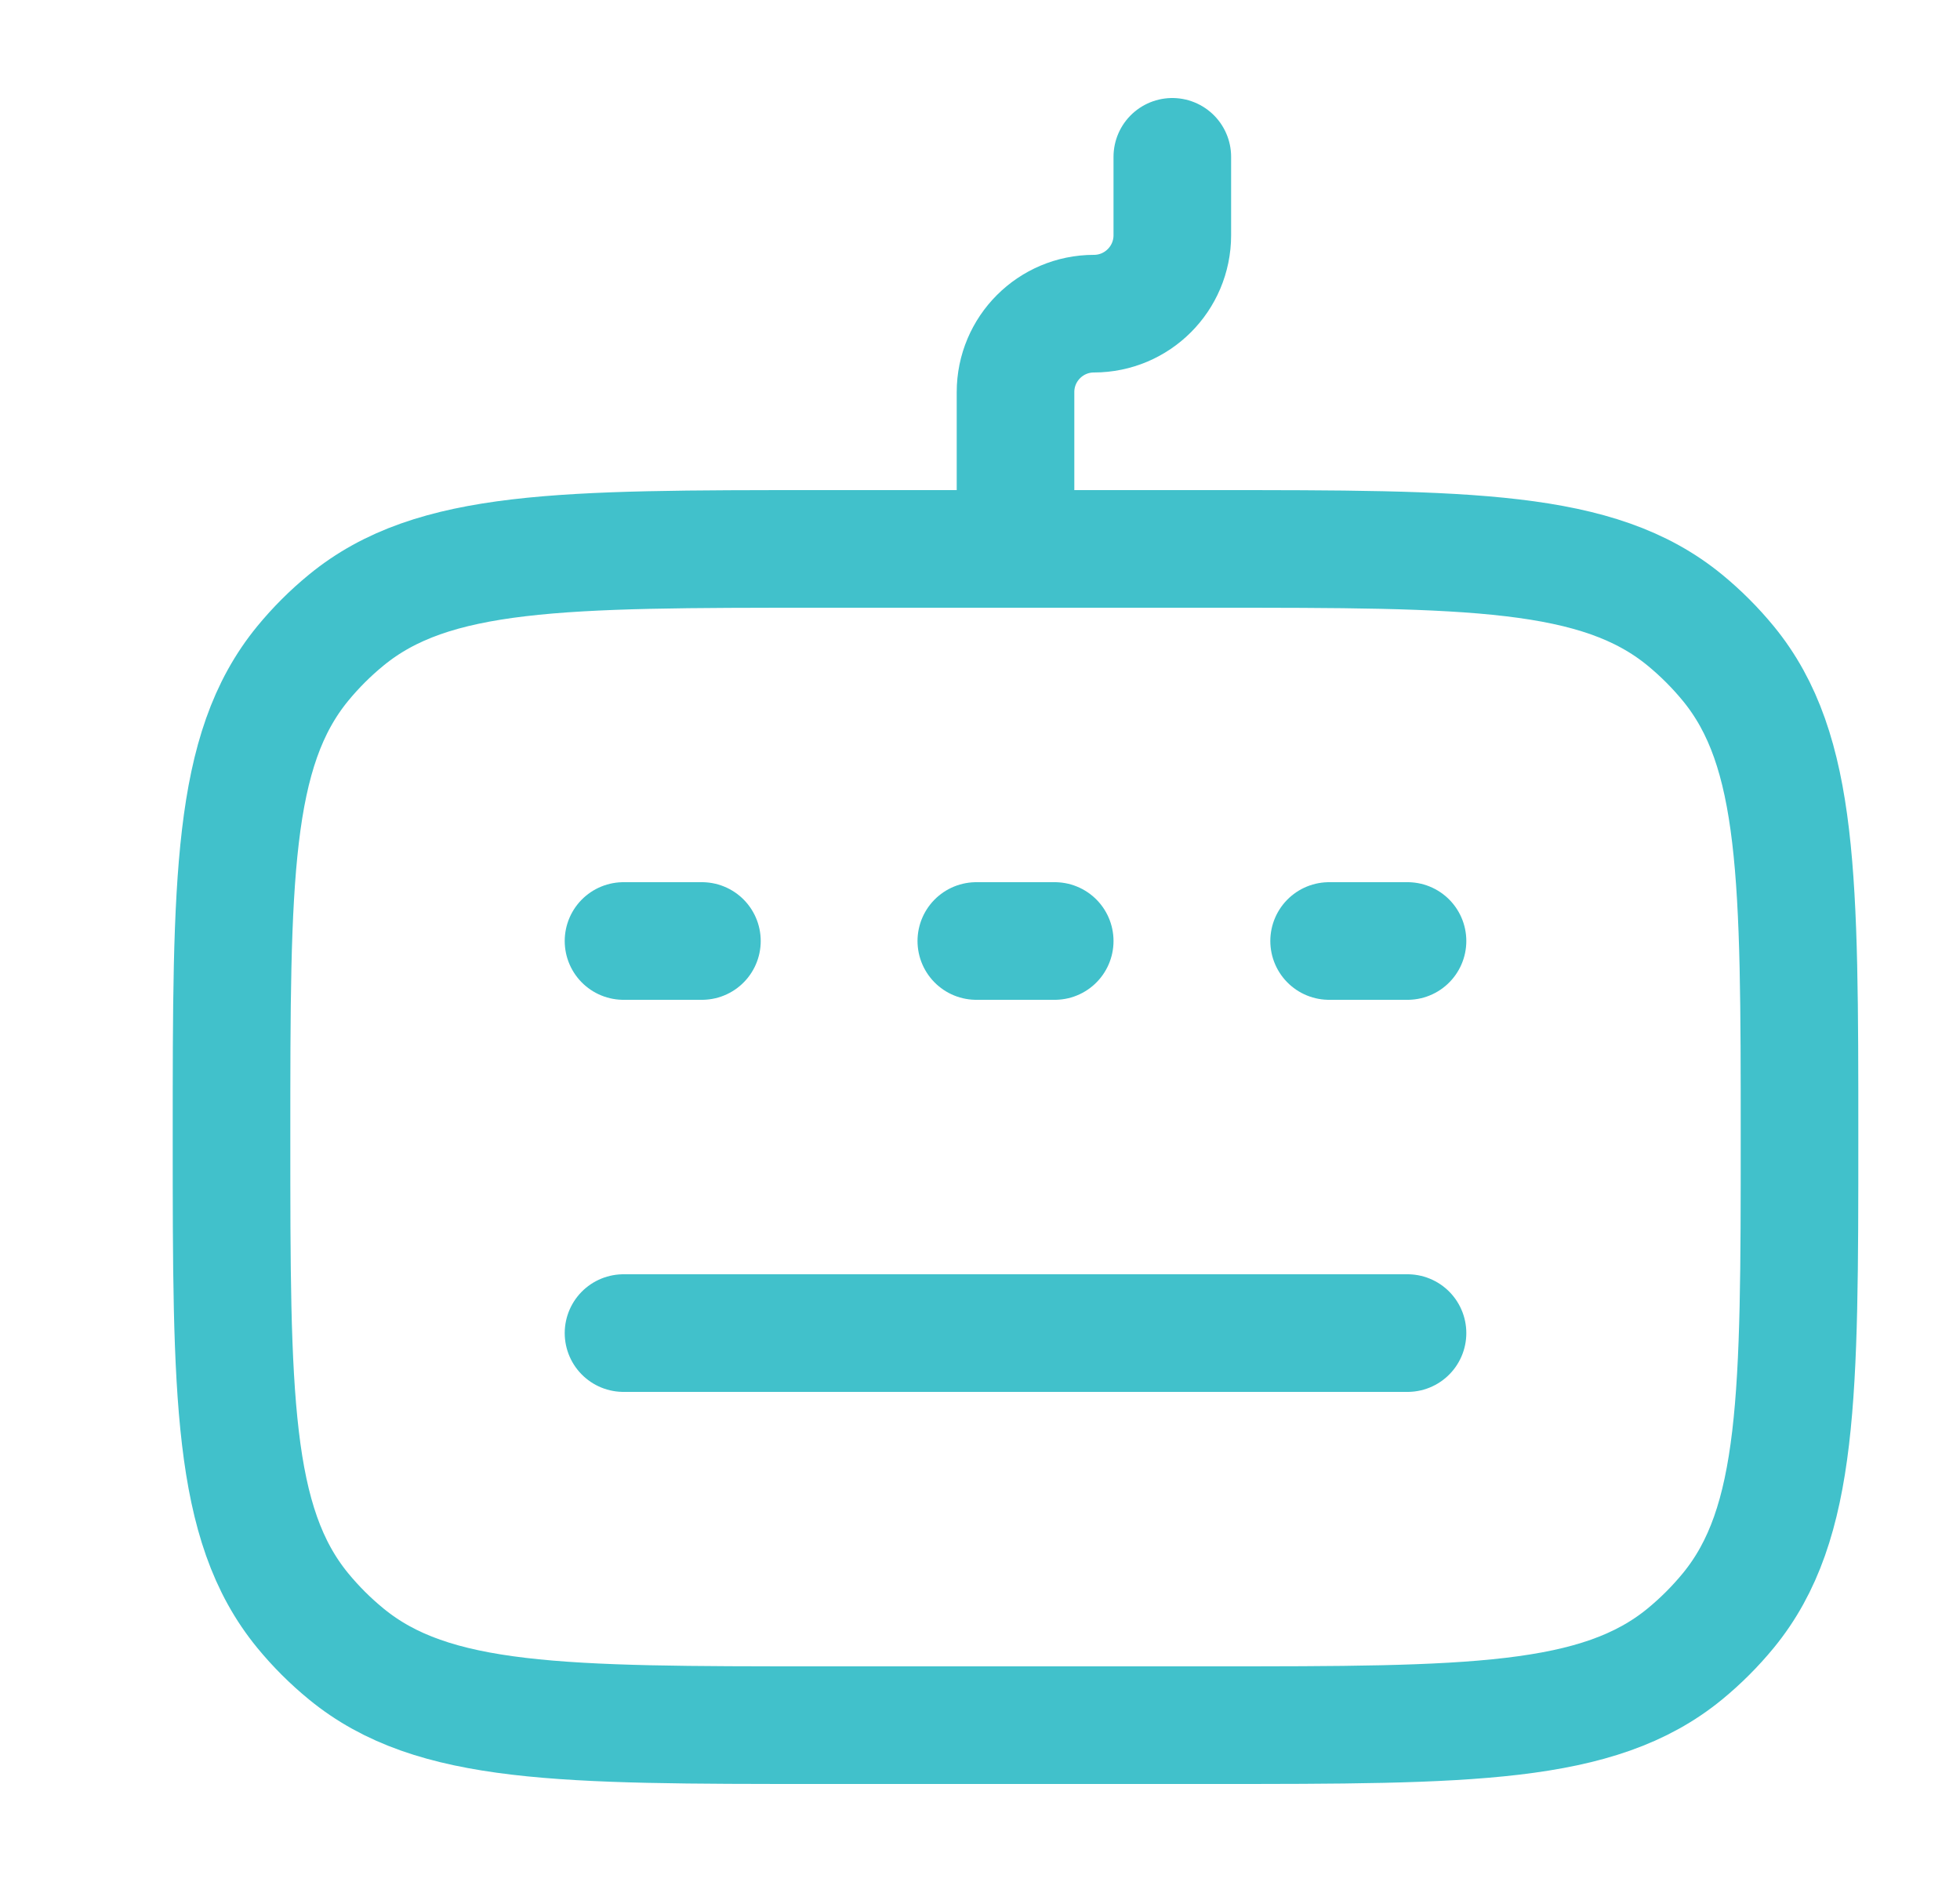
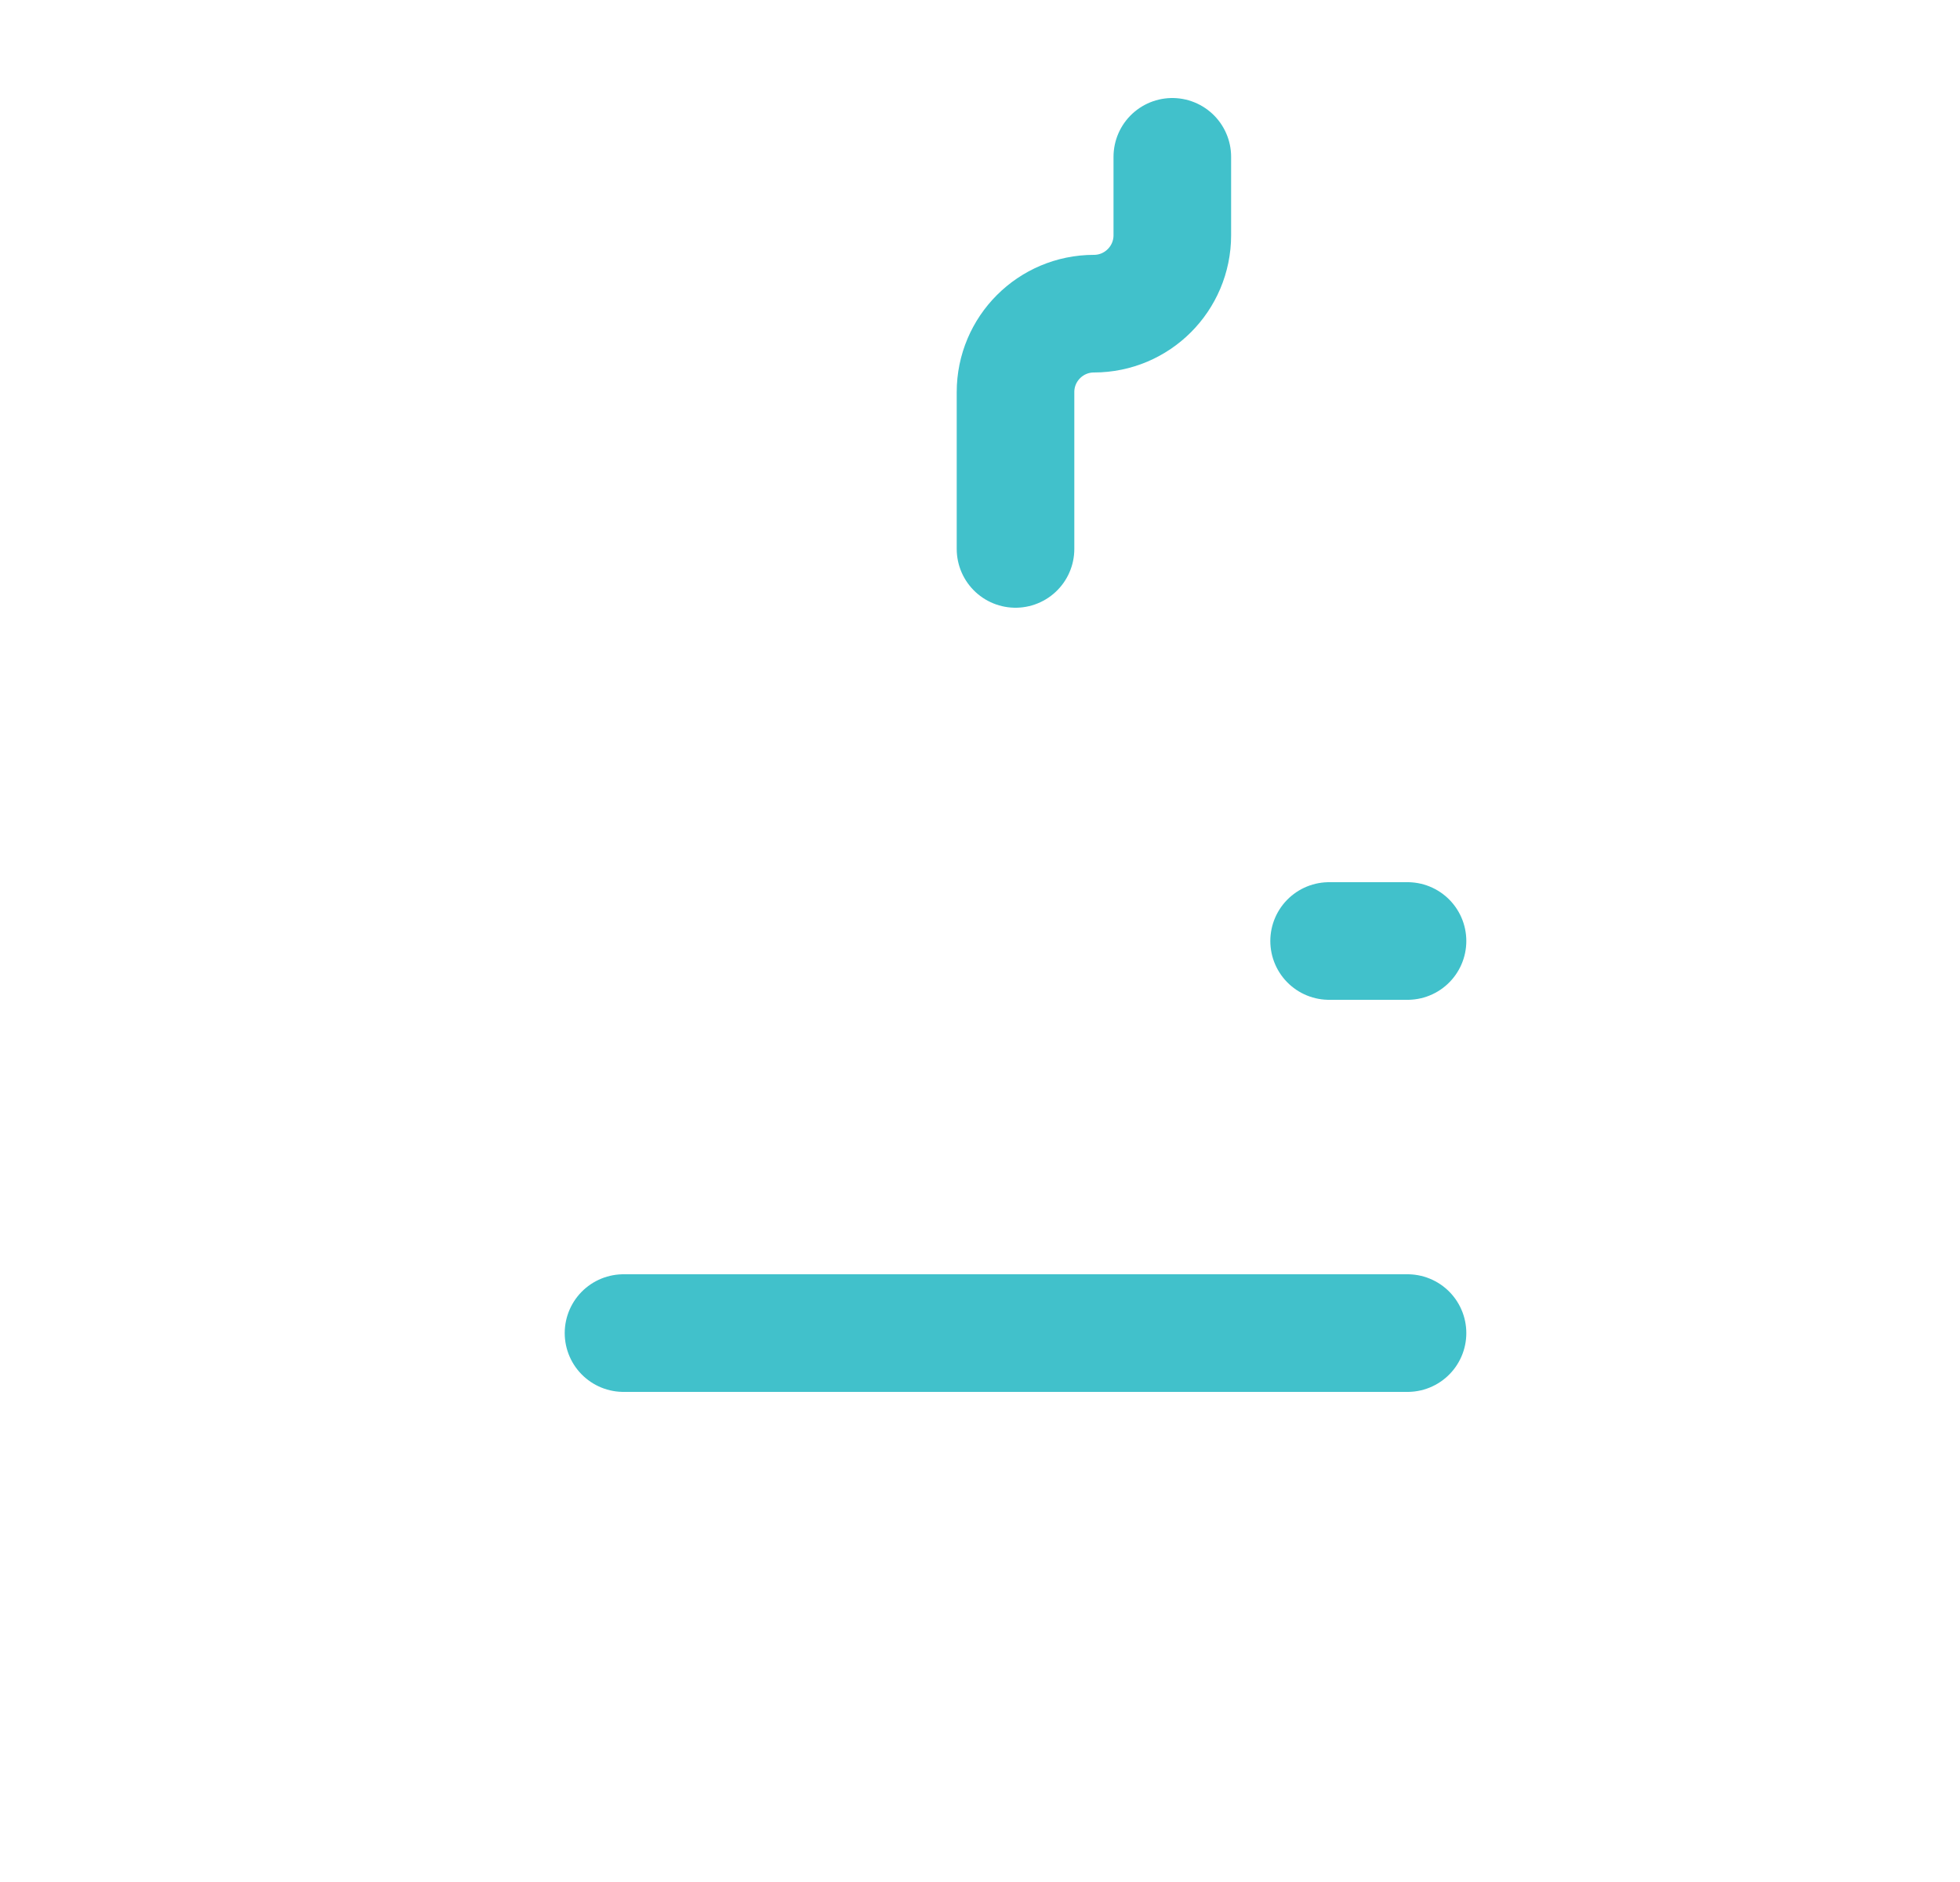
<svg xmlns="http://www.w3.org/2000/svg" width="25" height="24" viewBox="0 0 25 24" fill="none">
  <g id="keyboard">
-     <path id="Vector" d="M15.453 7H10.453C7.166 7 5.522 7 4.416 7.908C4.213 8.074 4.027 8.26 3.861 8.462C2.953 9.569 2.953 11.213 2.953 14.5C2.953 17.788 2.953 19.431 3.861 20.538C4.027 20.74 4.213 20.926 4.416 21.092C5.522 22 7.166 22 10.453 22H15.453C18.741 22 20.384 22 21.491 21.092C21.693 20.926 21.879 20.74 22.045 20.538C22.953 19.431 22.953 17.788 22.953 14.5C22.953 11.213 22.953 9.569 22.045 8.462C21.879 8.26 21.693 8.074 21.491 7.908C20.384 7 18.741 7 15.453 7Z" stroke="#41C1CB" stroke-width="1.5" stroke-linecap="round" />
    <path id="Vector_2" d="M12.953 7V5C12.953 4.448 13.401 4 13.953 4C14.505 4 14.953 3.552 14.953 3V2" stroke="#41C1CB" stroke-width="1.5" stroke-linecap="round" stroke-linejoin="round" />
-     <path id="Vector_3" d="M7.953 12H8.953" stroke="#41C1CB" stroke-width="1.5" stroke-linecap="round" stroke-linejoin="round" />
-     <path id="Vector_4" d="M12.453 12H13.453" stroke="#41C1CB" stroke-width="1.5" stroke-linecap="round" stroke-linejoin="round" />
    <path id="Vector_5" d="M16.953 12H17.953" stroke="#41C1CB" stroke-width="1.5" stroke-linecap="round" stroke-linejoin="round" />
    <path id="Vector_6" d="M7.953 17H17.953" stroke="#41C1CB" stroke-width="1.5" stroke-linecap="round" stroke-linejoin="round" />
  </g>
</svg>